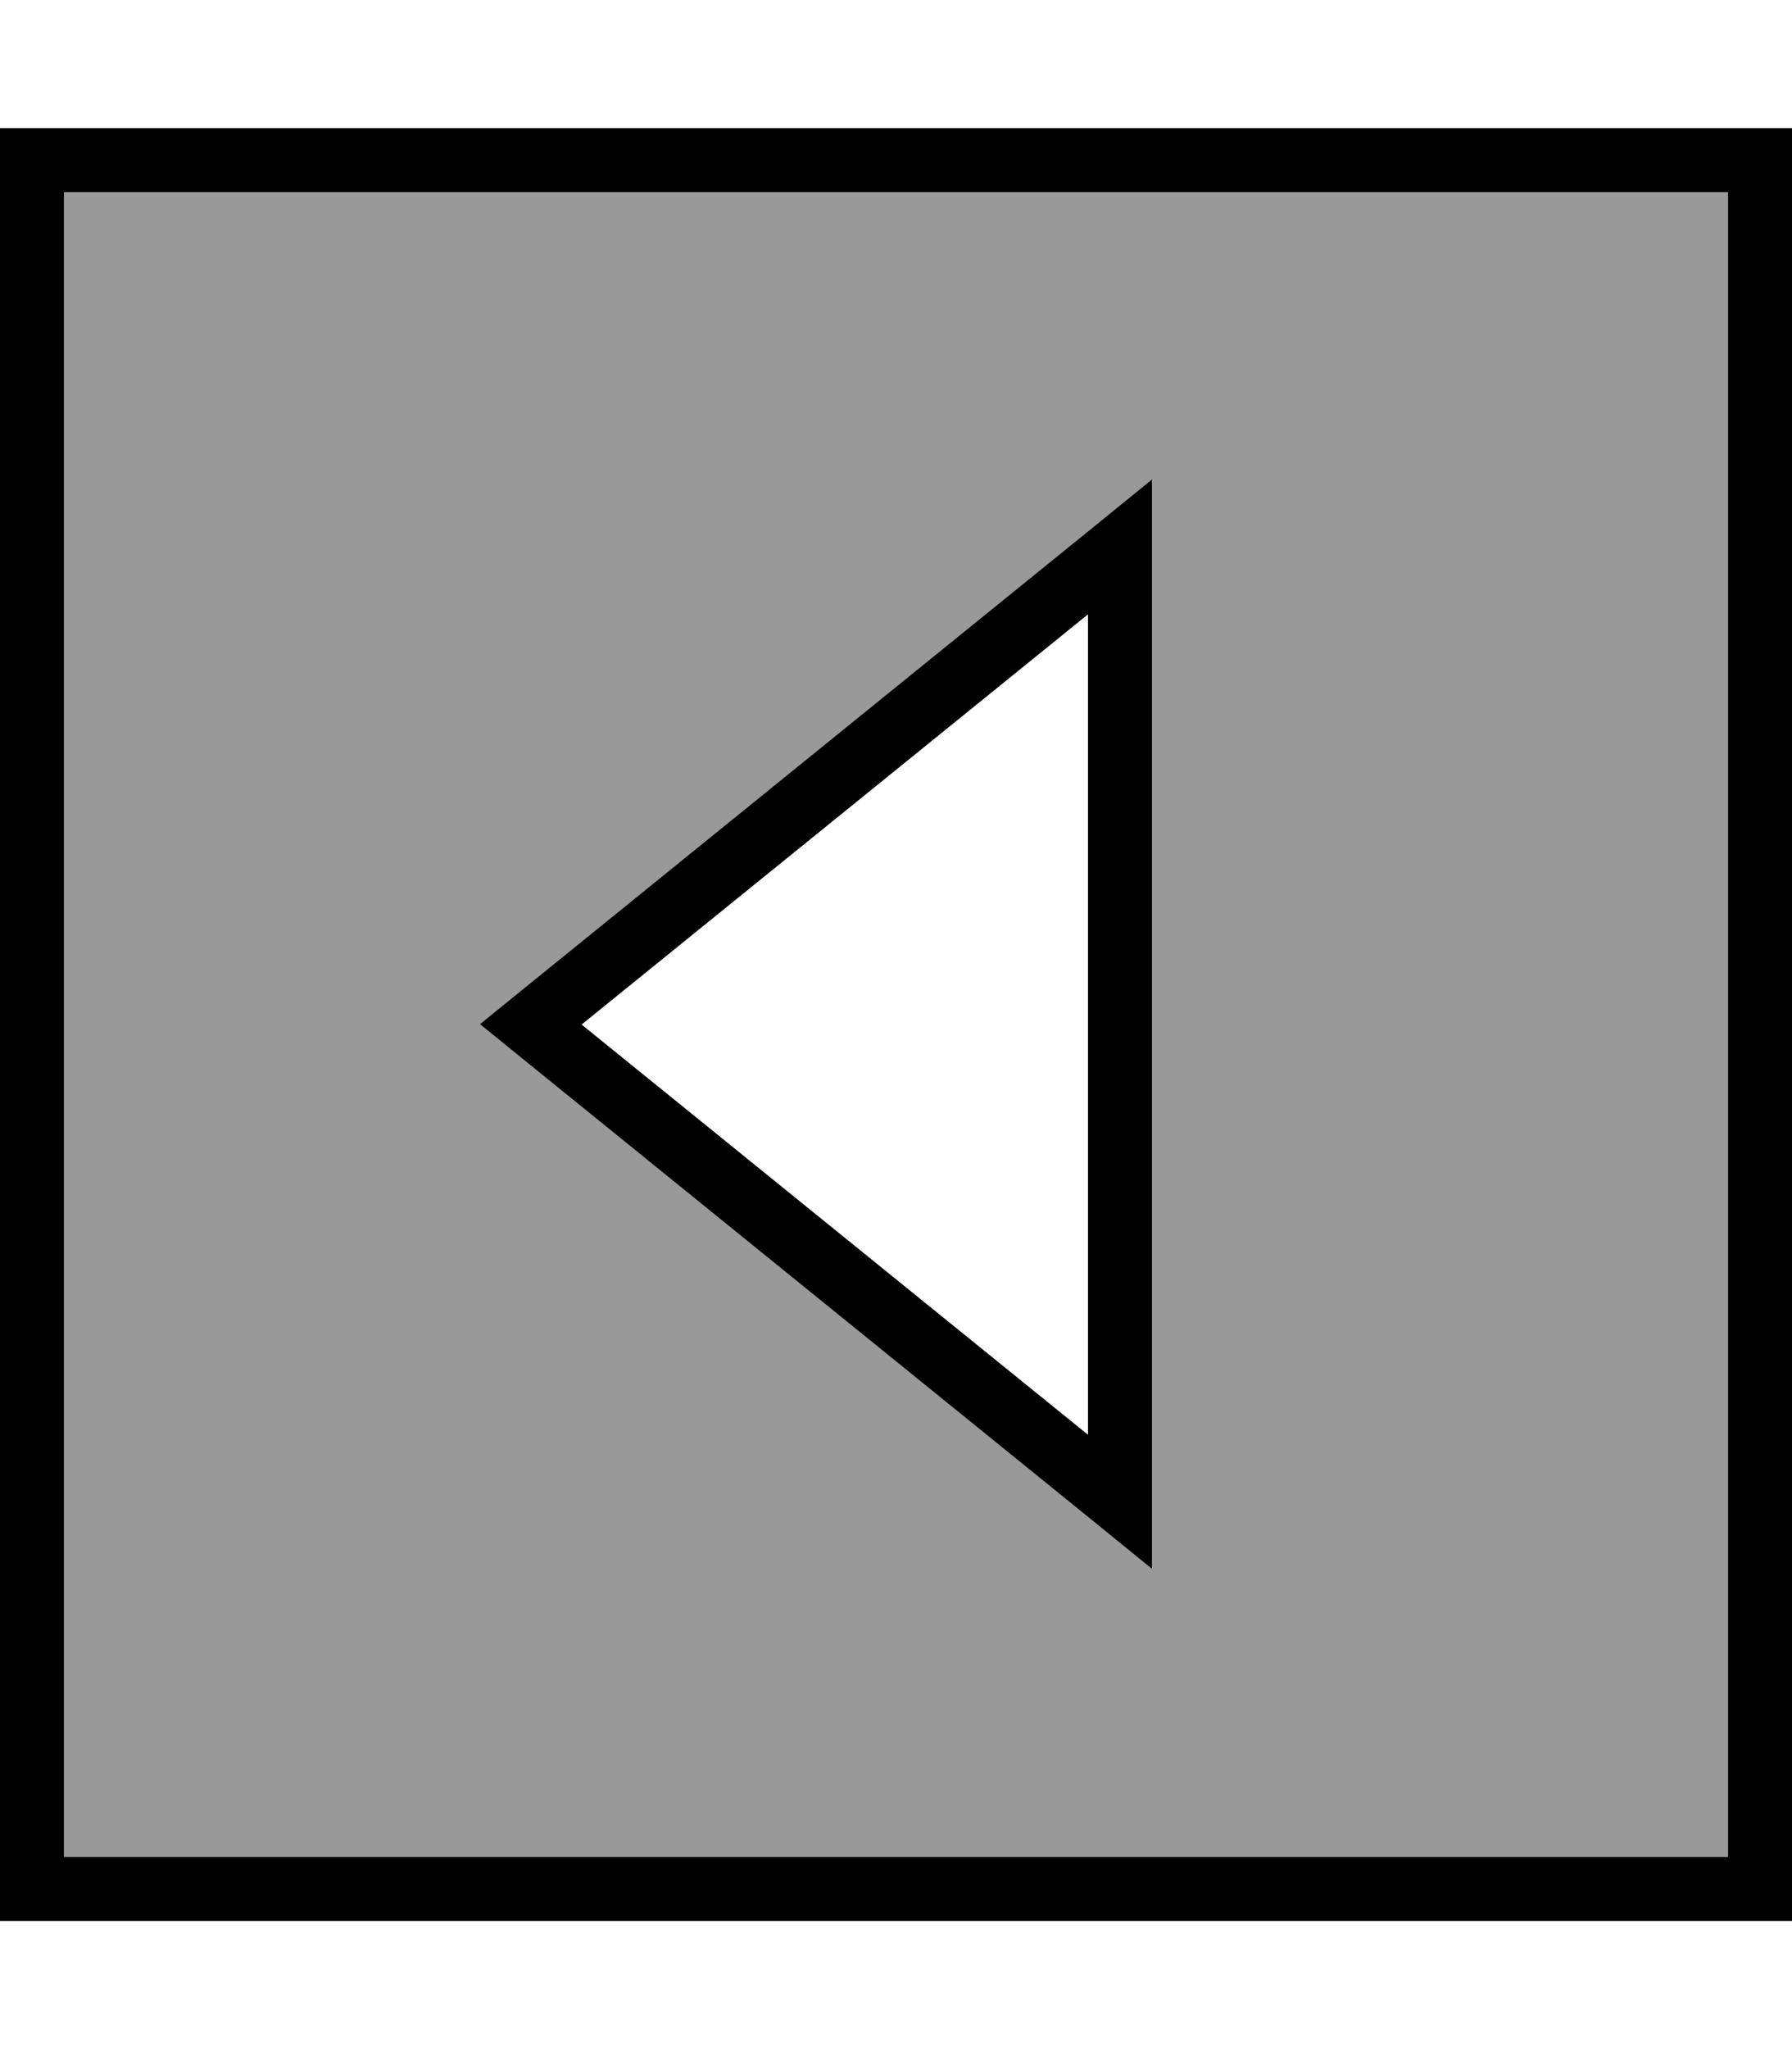
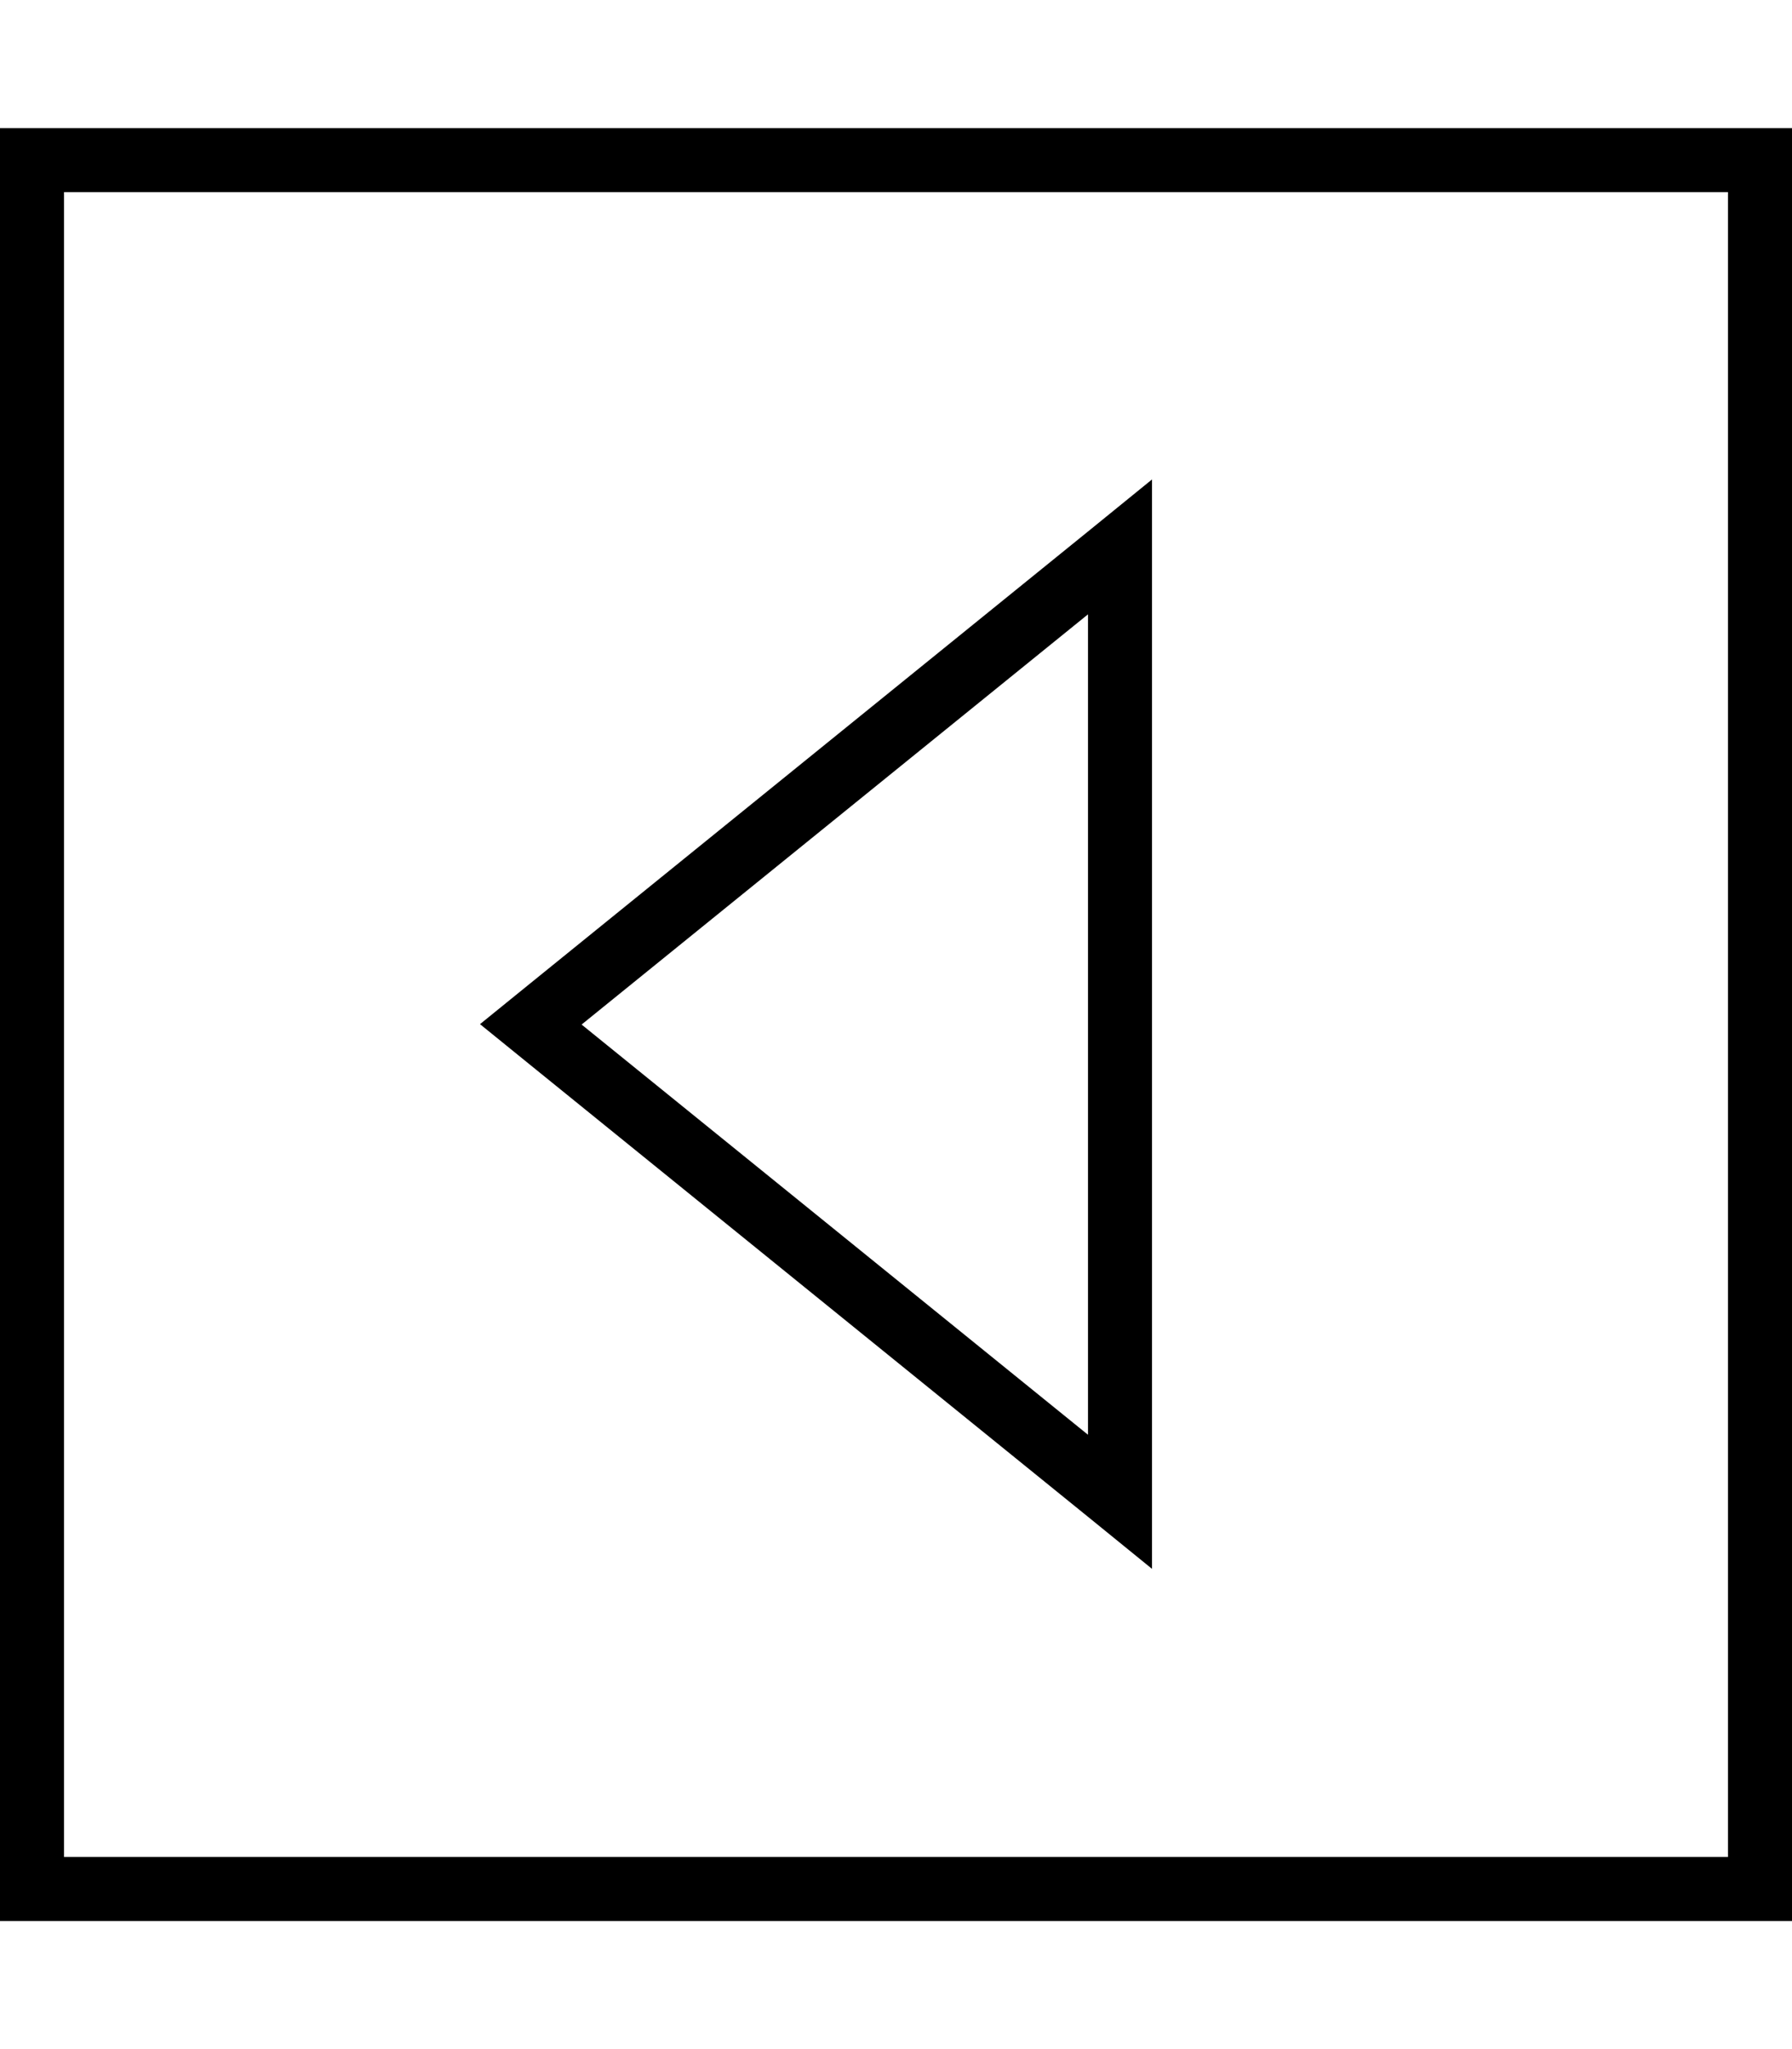
<svg xmlns="http://www.w3.org/2000/svg" viewBox="0 0 448 512">
-   <path style="fill:currentColor;opacity:.4" d="M16 48l0 416 416 0 0-416-416 0zM120 256c4.2-3.4 8.5-6.9 12.7-10.3l139.3-112.8 16-13 0 272-16-13-139.3-112.8c-4.2-3.4-8.5-6.9-12.7-10.3z" />
  <path style="fill:currentColor;opacity:1" d="M16 464l416 0 0-416-416 0 0 416zM0 480l0-448 448 0 0 448-448 0zm288-88l-16-13-139.3-112.8-12.7-10.3 12.7-10.3 139.3-112.8 16-13 0 272zM145.4 256L272 358.5 272 153.5 145.4 256z" />
</svg>